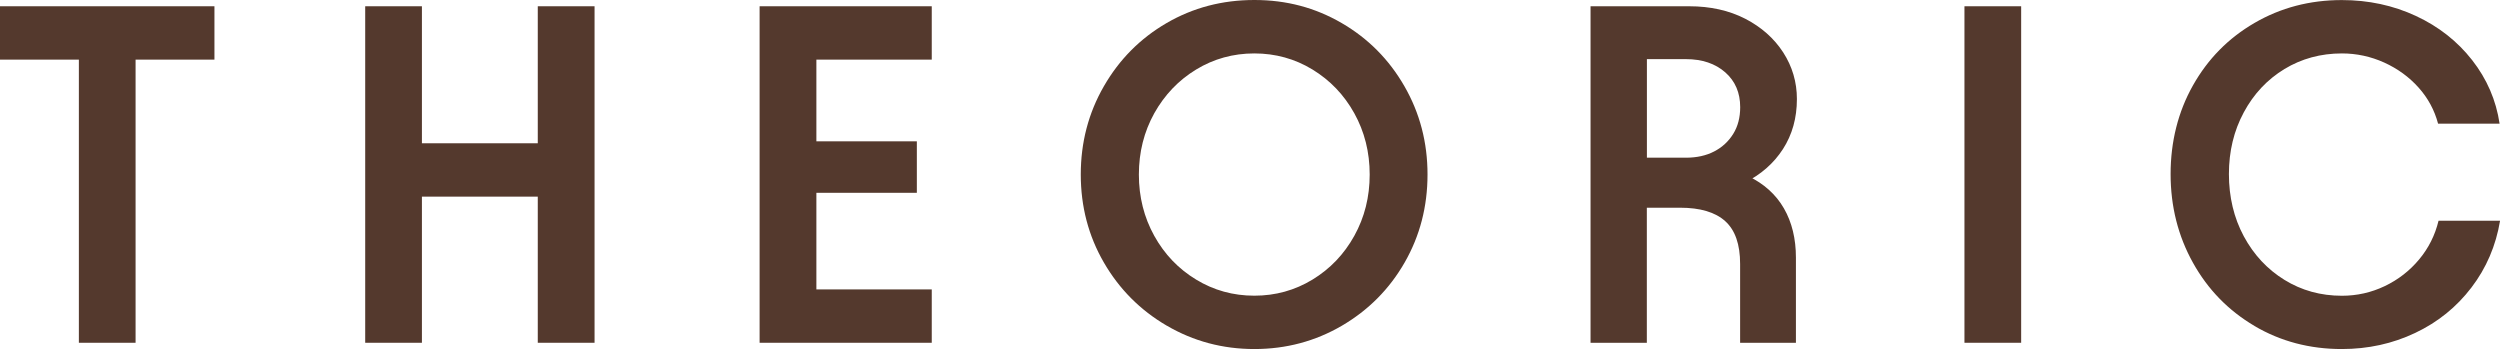
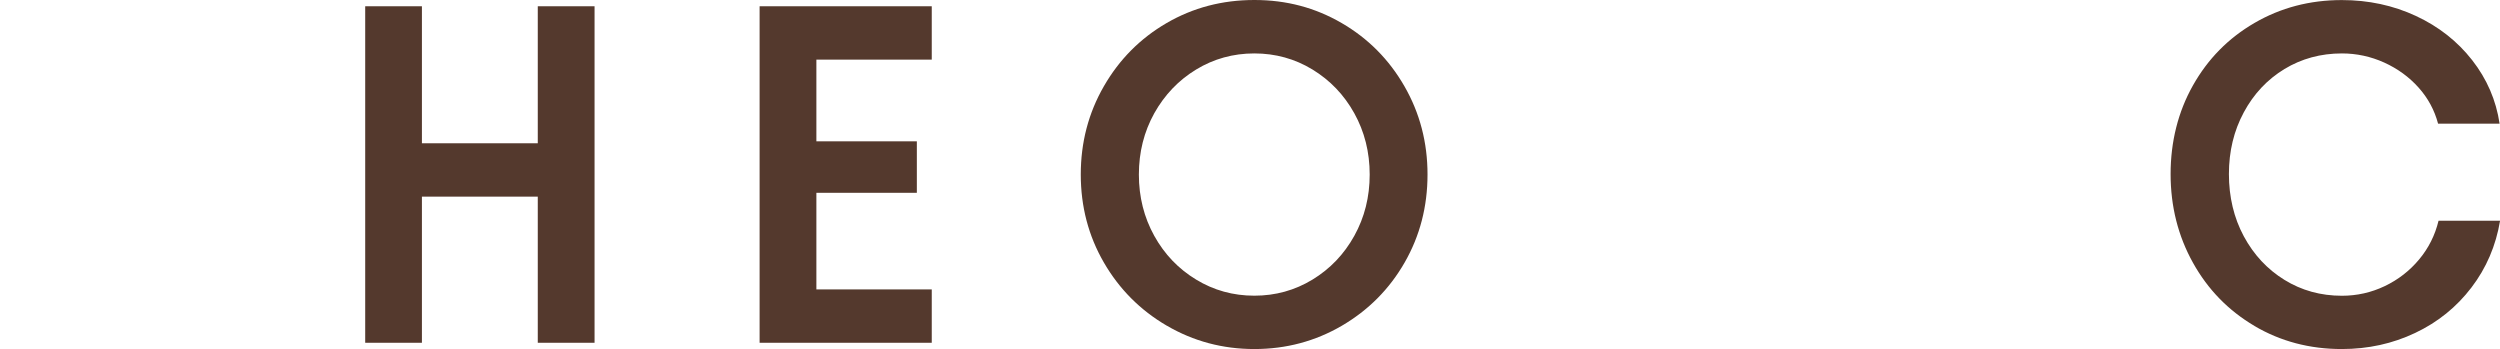
<svg xmlns="http://www.w3.org/2000/svg" fill="none" viewBox="0 0 2292 320" height="320" width="2292">
-   <path fill="#54392D" d="M0 5.746H196.599V54.663H124.296V314.251H72.304V54.663H0V5.746Z" />
  <path fill="#54392D" d="M334.82 5.746H386.812V131.358H493.032V5.746H545.088V314.251H493.032V180.274H386.812V314.251H334.82V5.746Z" />
  <path fill="#54392D" d="M854.231 5.746V54.663H748.458V129.57H840.562V176.762H748.458V265.335H854.231V314.251H696.402V5.746H854.231Z" />
  <path fill="#54392D" d="M1069.74 298.607C1045.34 284.366 1026.11 265.017 1012 240.623C997.88 216.228 990.854 189.343 990.854 159.968C990.854 130.593 997.88 103.644 1012 79.122C1026.11 54.6 1045.27 35.25 1069.54 21.137C1093.82 7.025 1120.58 0 1150.02 0C1179.47 0 1205.78 7.025 1230.06 21.137C1254.33 35.25 1273.49 54.536 1287.61 79.122C1301.72 103.644 1308.75 130.593 1308.75 159.968C1308.75 189.343 1301.78 216.228 1287.8 240.623C1273.81 265.017 1254.65 284.303 1230.25 298.607C1205.85 312.848 1179.09 320 1150.02 320C1120.96 320 1094.2 312.848 1069.8 298.607H1069.74ZM1203.29 256.332C1219.45 246.498 1232.23 233.151 1241.62 216.228C1251.01 199.306 1255.73 180.595 1255.73 160.032C1255.73 139.469 1251.01 120.758 1241.62 103.836C1232.23 86.913 1219.39 73.566 1203.29 63.732C1187.13 53.897 1169.31 48.98 1149.96 48.98C1130.61 48.98 1112.79 53.897 1096.63 63.732C1080.47 73.566 1067.69 86.977 1058.24 103.836C1048.85 120.758 1044.12 139.469 1044.12 160.032C1044.12 180.595 1048.85 199.306 1058.24 216.228C1067.63 233.151 1080.4 246.498 1096.63 256.332C1112.79 266.166 1130.54 271.084 1149.96 271.084C1169.38 271.084 1187.13 266.166 1203.29 256.332Z" />
-   <path fill="#54392D" d="M1458.27 5.746H1548.65C1568.07 5.746 1585.19 9.578 1600.01 17.177C1614.82 24.84 1626.45 35.121 1634.82 48.021C1643.18 60.985 1647.4 75.225 1647.4 90.807C1647.4 108.177 1643.12 123.439 1634.62 136.658C1626.07 149.877 1614.31 160.158 1599.37 167.502C1584.36 174.846 1567.49 178.55 1548.65 178.55L1550.44 151.218C1571.01 151.218 1588.51 154.666 1602.88 161.563C1617.25 168.46 1628.17 178.294 1635.52 191.066C1642.86 203.838 1646.5 218.909 1646.5 236.215V314.251H1595.34V241.962C1595.34 224.018 1590.81 210.991 1581.67 202.753C1572.54 194.515 1558.74 190.428 1540.22 190.428H1509.82V314.251H1458.21V5.746H1458.27ZM1571.58 138.829C1578.93 134.998 1584.74 129.634 1589.02 122.737C1593.3 115.84 1595.41 107.666 1595.41 98.278C1595.41 85.06 1590.87 74.395 1581.74 66.349C1572.6 58.303 1560.6 54.215 1545.59 54.215H1509.88V144.577H1545.59C1555.55 144.577 1564.24 142.661 1571.58 138.829Z" />
-   <path fill="#54392D" d="M1853 5.746V314.251H1801.01V5.746H1853Z" />
  <path fill="#54392D" d="M2066.98 298.861C2043.02 284.748 2024.18 265.463 2010.51 240.877C1996.85 216.355 1990.01 189.214 1990.01 159.584C1990.01 129.953 1996.85 102.493 2010.51 78.29C2024.18 54.024 2042.96 34.93 2066.98 21.008C2090.93 7.087 2117.56 0.062 2147.01 0.062C2171.41 0.062 2194.02 4.916 2214.91 14.623C2235.79 24.329 2252.97 37.867 2266.51 55.173C2280.06 72.543 2288.42 91.892 2291.62 113.349H2235.22C2231.96 101.024 2226.02 89.977 2217.33 80.27C2208.65 70.563 2198.17 62.964 2185.84 57.344C2173.52 51.789 2160.55 48.979 2147.07 48.979C2127.66 48.979 2110.09 53.768 2094.38 63.283C2078.67 72.862 2066.21 86.081 2057.14 102.94C2048.01 119.863 2043.47 138.701 2043.47 159.584C2043.47 180.466 2048.01 199.751 2057.14 216.674C2066.27 233.597 2078.67 246.88 2094.38 256.586C2110.09 266.293 2127.66 271.146 2147.07 271.146C2160.87 271.146 2173.96 268.209 2186.29 262.334C2198.62 256.458 2209.16 248.284 2217.84 237.875C2226.53 227.466 2232.47 215.588 2235.66 202.369H2292.06C2288.23 225.295 2279.48 245.73 2265.81 263.611C2252.14 281.555 2234.96 295.413 2214.2 305.247C2193.51 315.081 2171.09 319.999 2146.95 319.999C2117.56 319.999 2090.87 312.974 2066.91 298.861H2066.98Z" />
</svg>